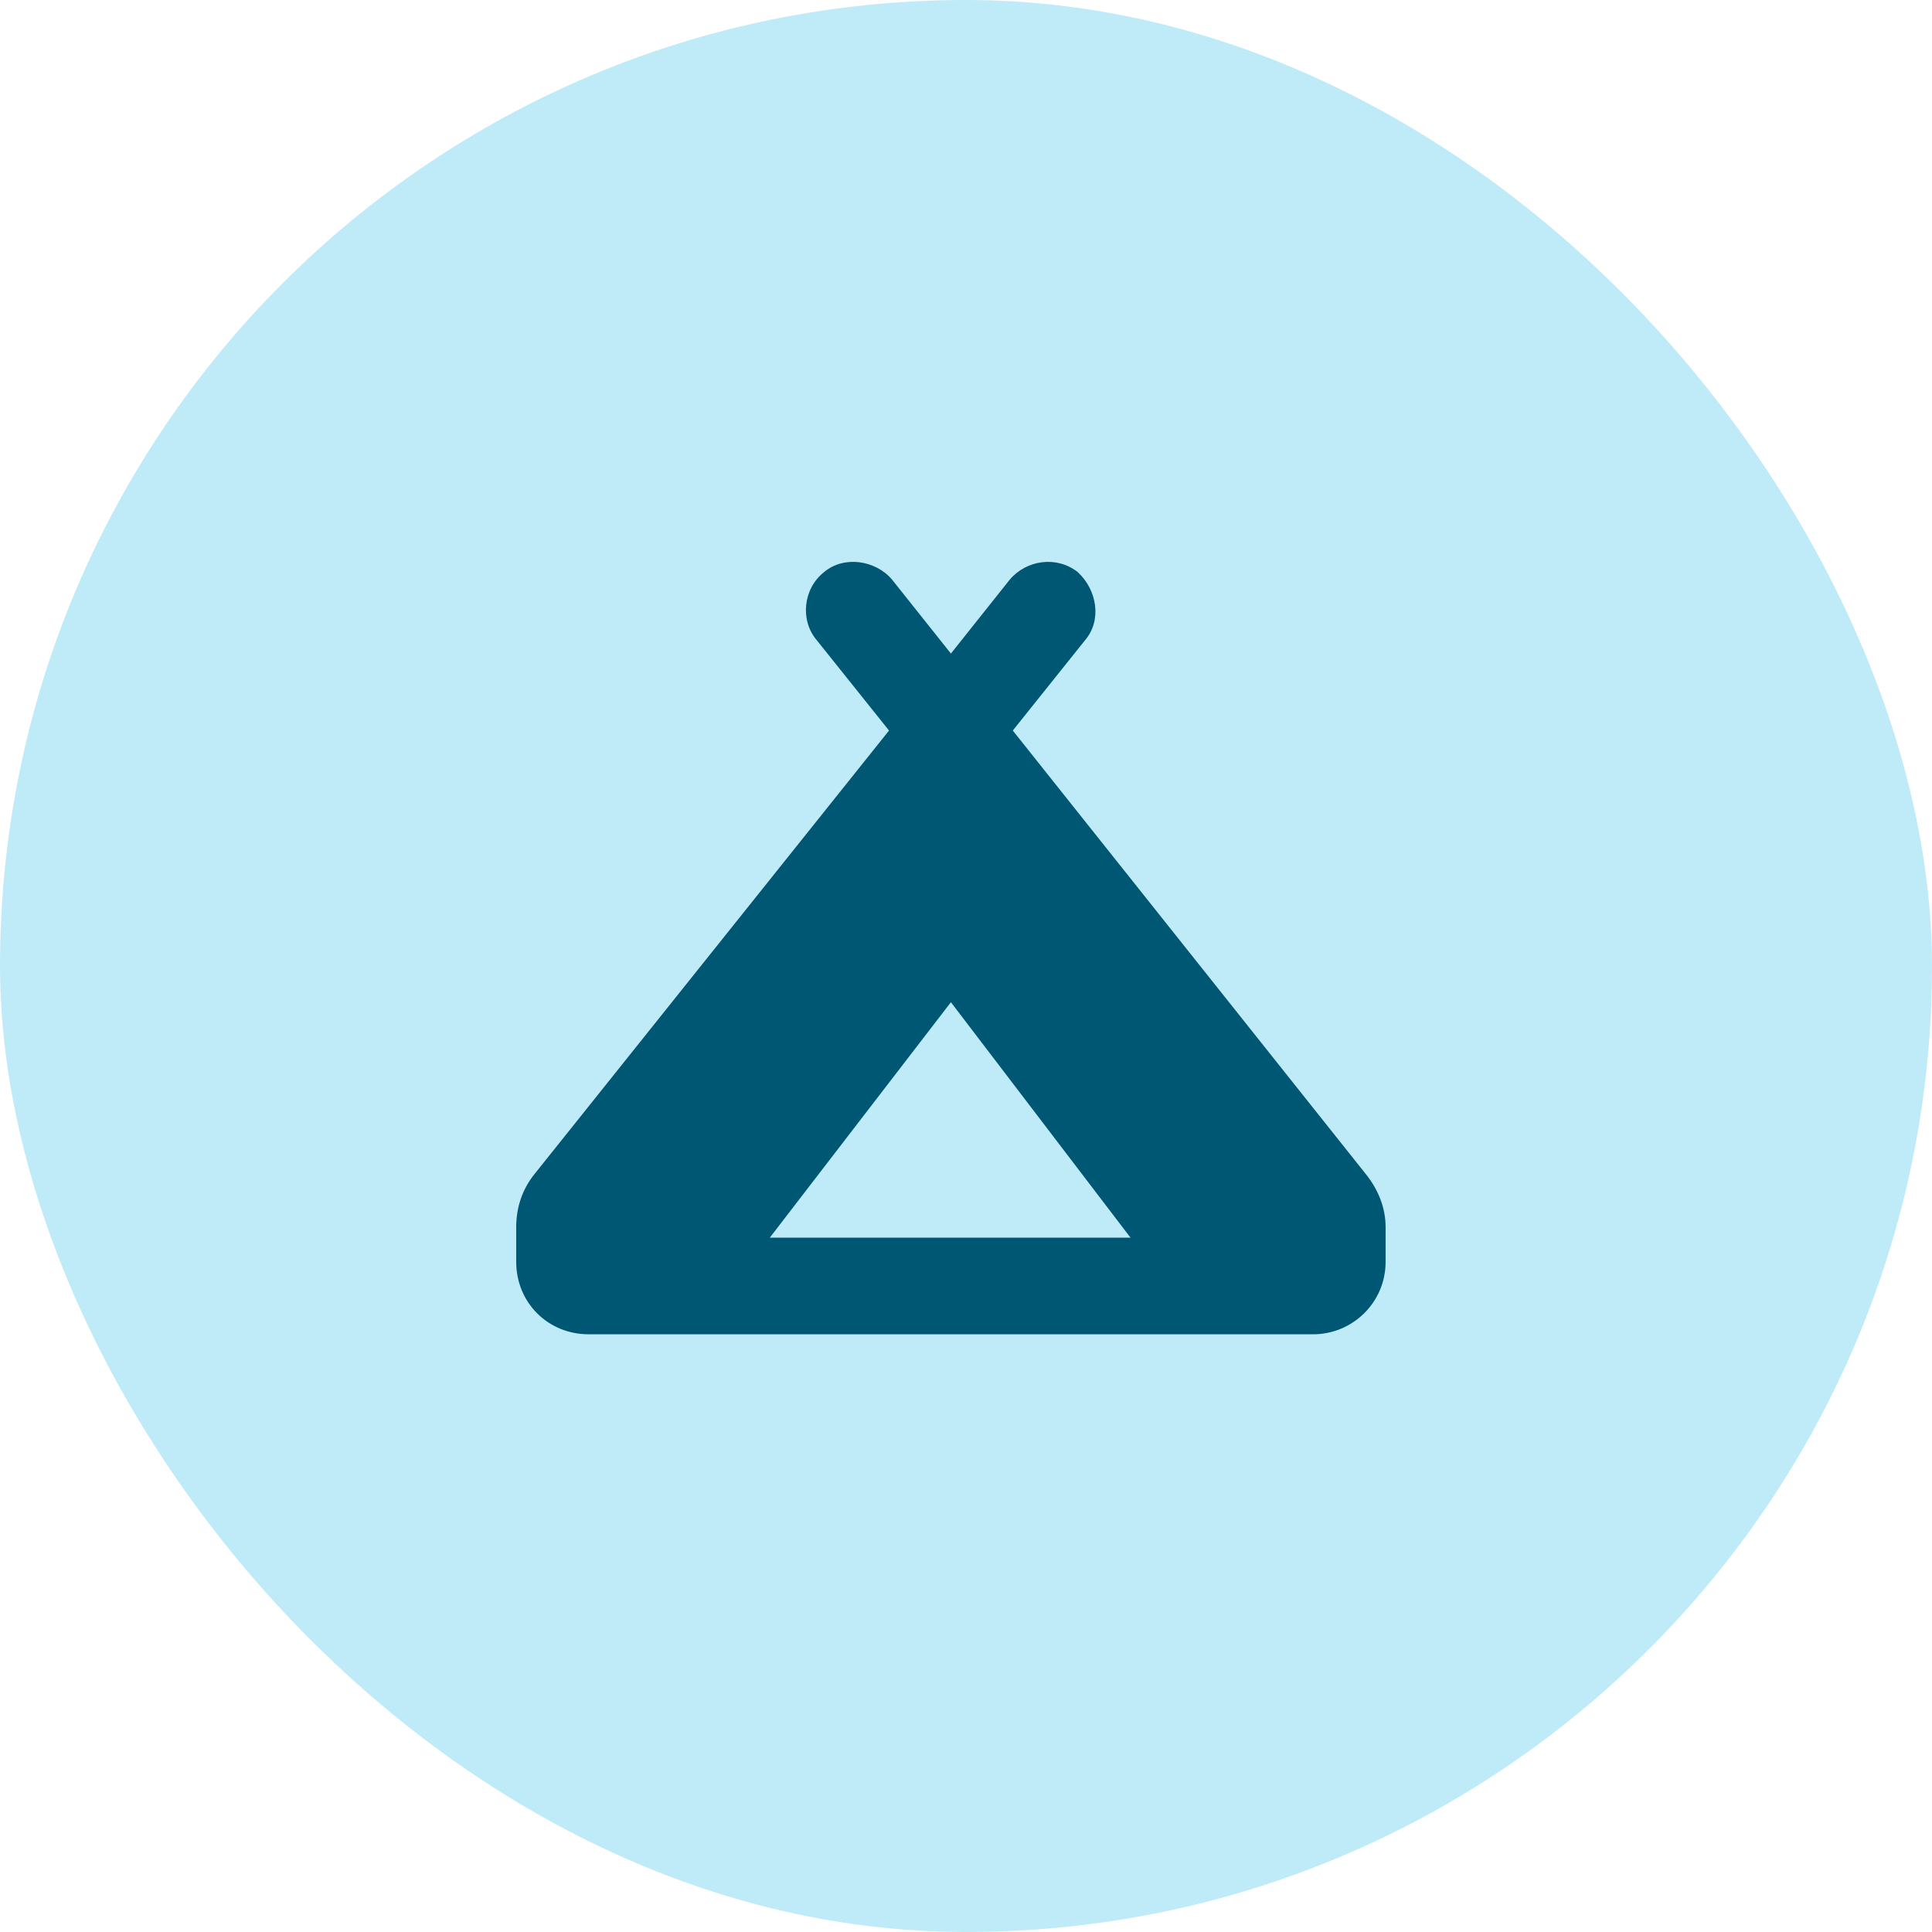
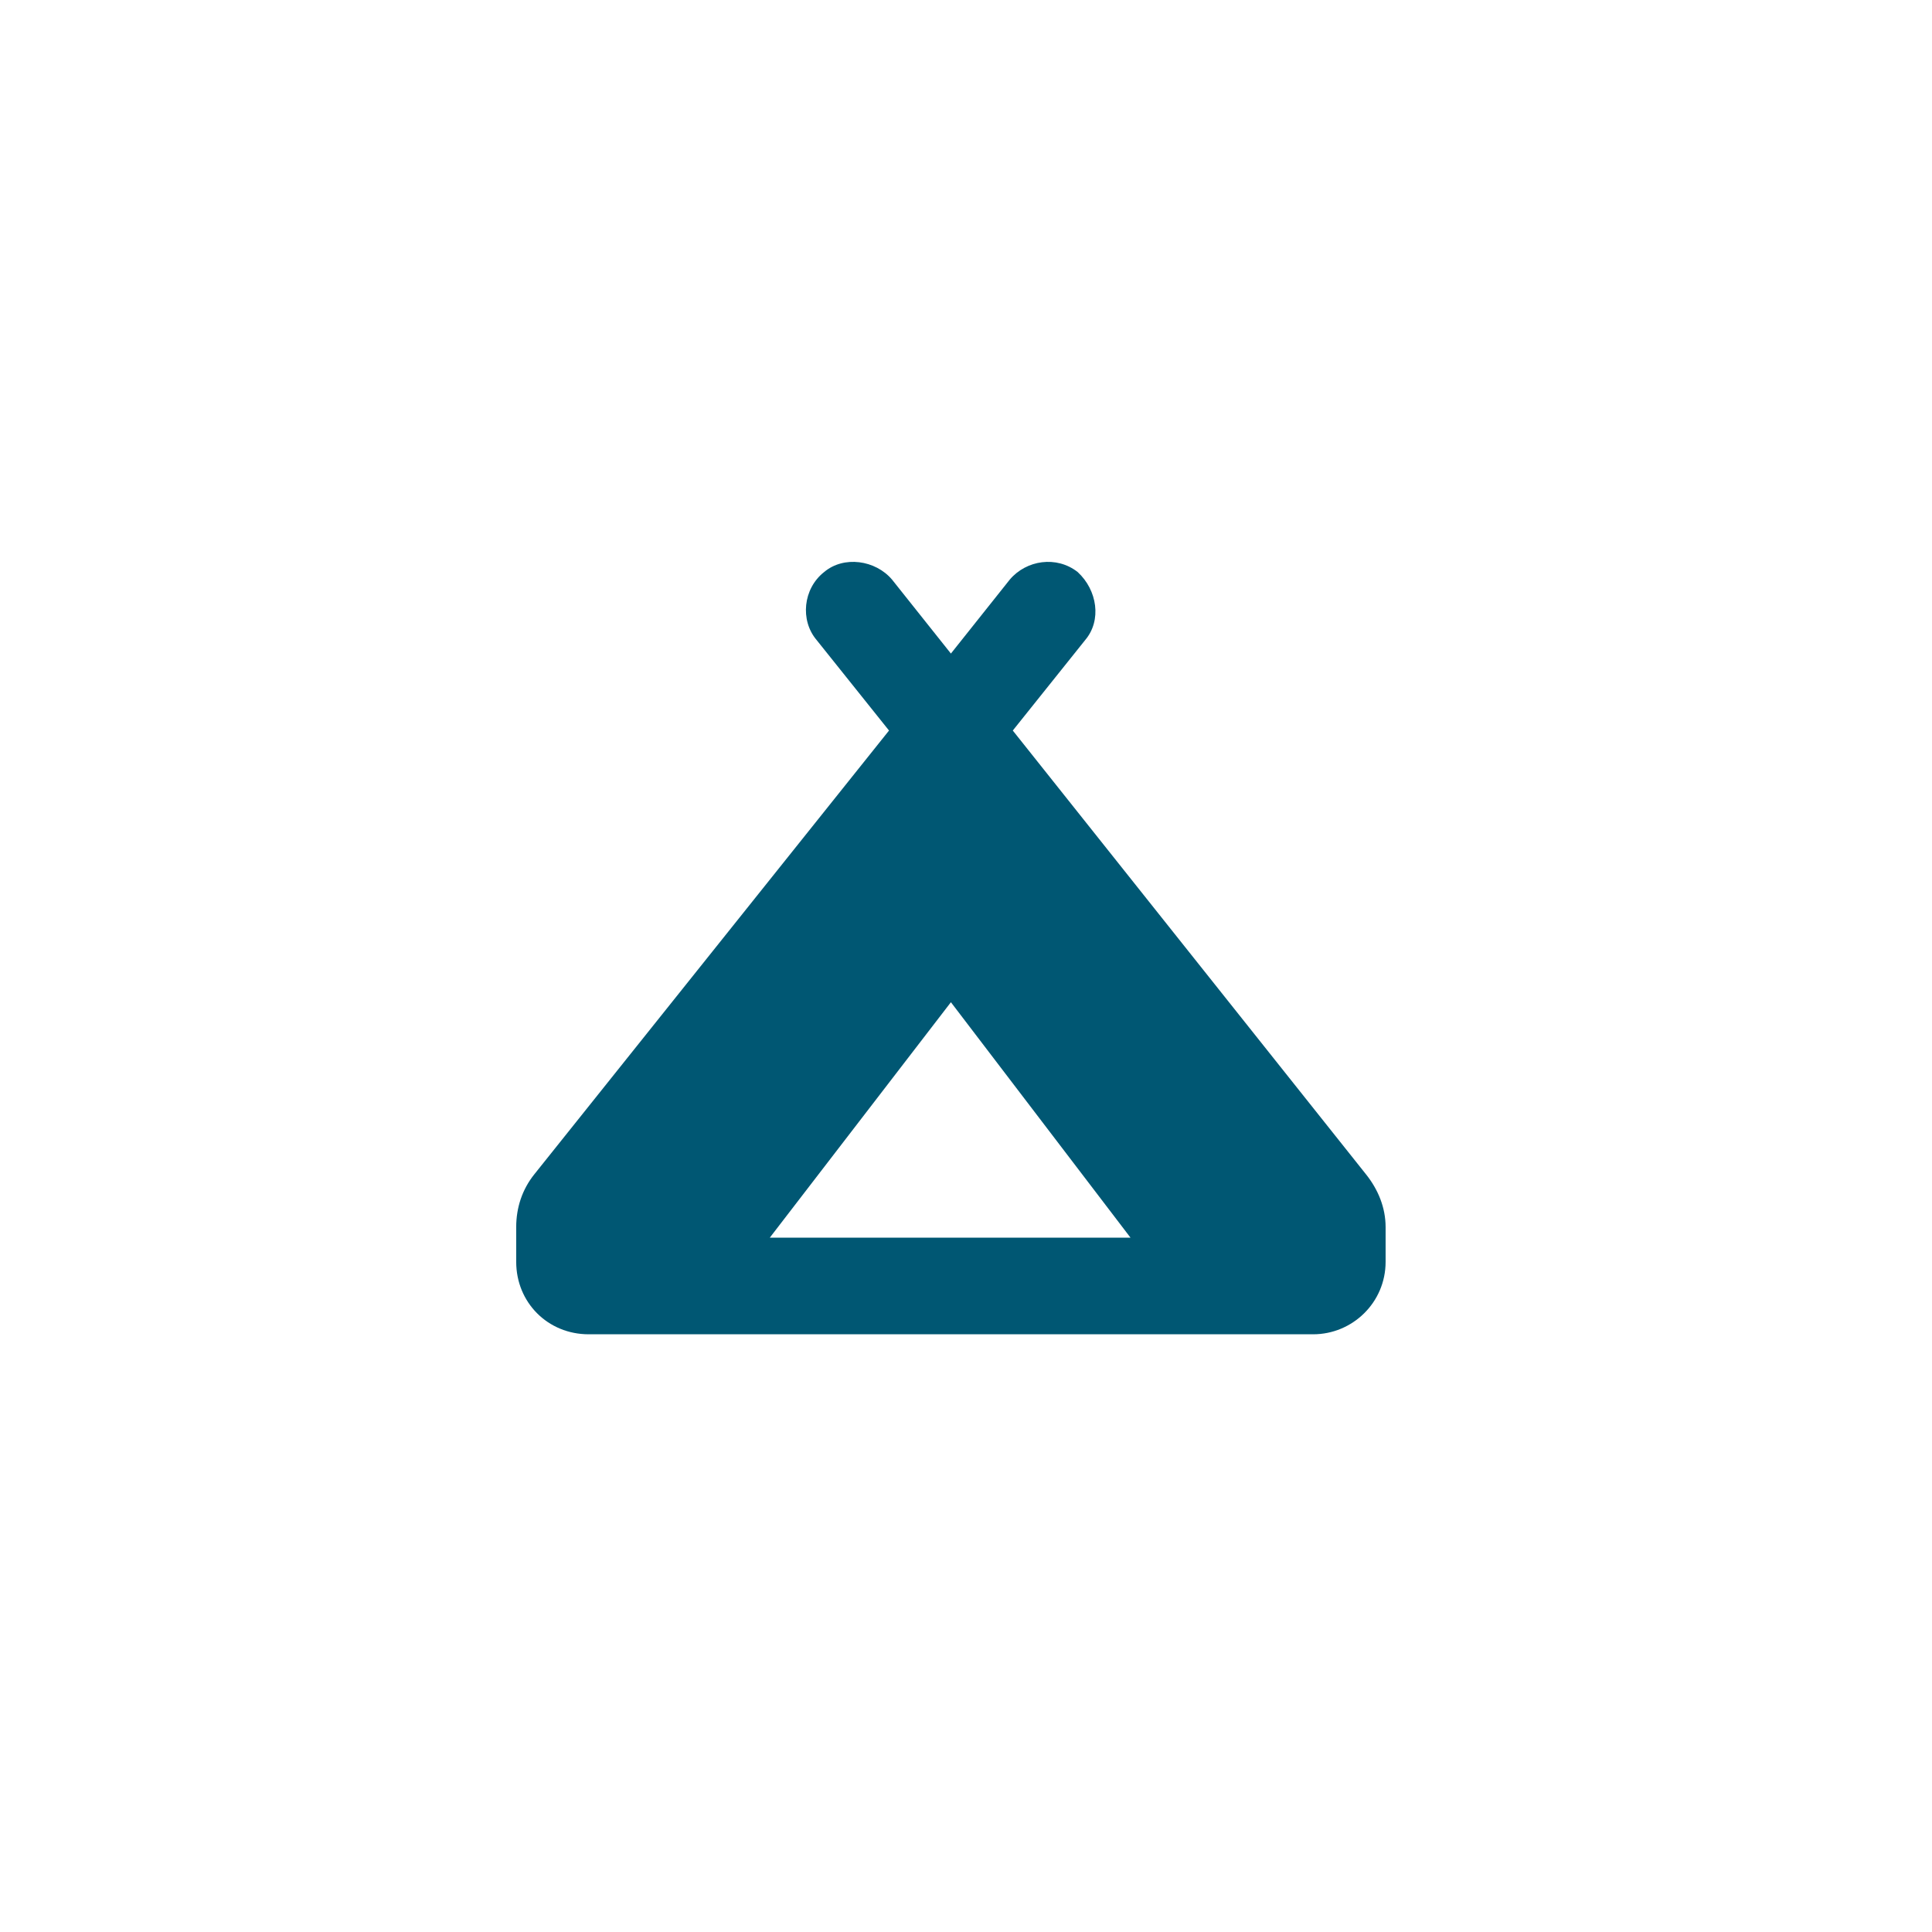
<svg xmlns="http://www.w3.org/2000/svg" width="64" height="64" viewBox="0 0 64 64" fill="none">
-   <rect width="64" height="64" rx="32" fill="#BFEBF9" />
  <path d="M35.95 21.2L33.55 24.2L45.25 38.9C45.65 39.4 45.9 40 45.9 40.65V41.8C45.9 43.15 44.8 44.2 43.5 44.2H31.5H19.5C18.15 44.2 17.1 43.15 17.1 41.8V40.65C17.1 40 17.3 39.4 17.7 38.9L29.45 24.2L27.05 21.2C26.5 20.55 26.6 19.5 27.3 18.95C27.95 18.4 29 18.55 29.55 19.2L31.5 21.65L33.45 19.2C34 18.55 35 18.4 35.7 18.95C36.35 19.55 36.5 20.55 35.95 21.2ZM31.5 41H37.45L31.5 33.2L25.5 41H31.5Z" fill="#005773" />
</svg>